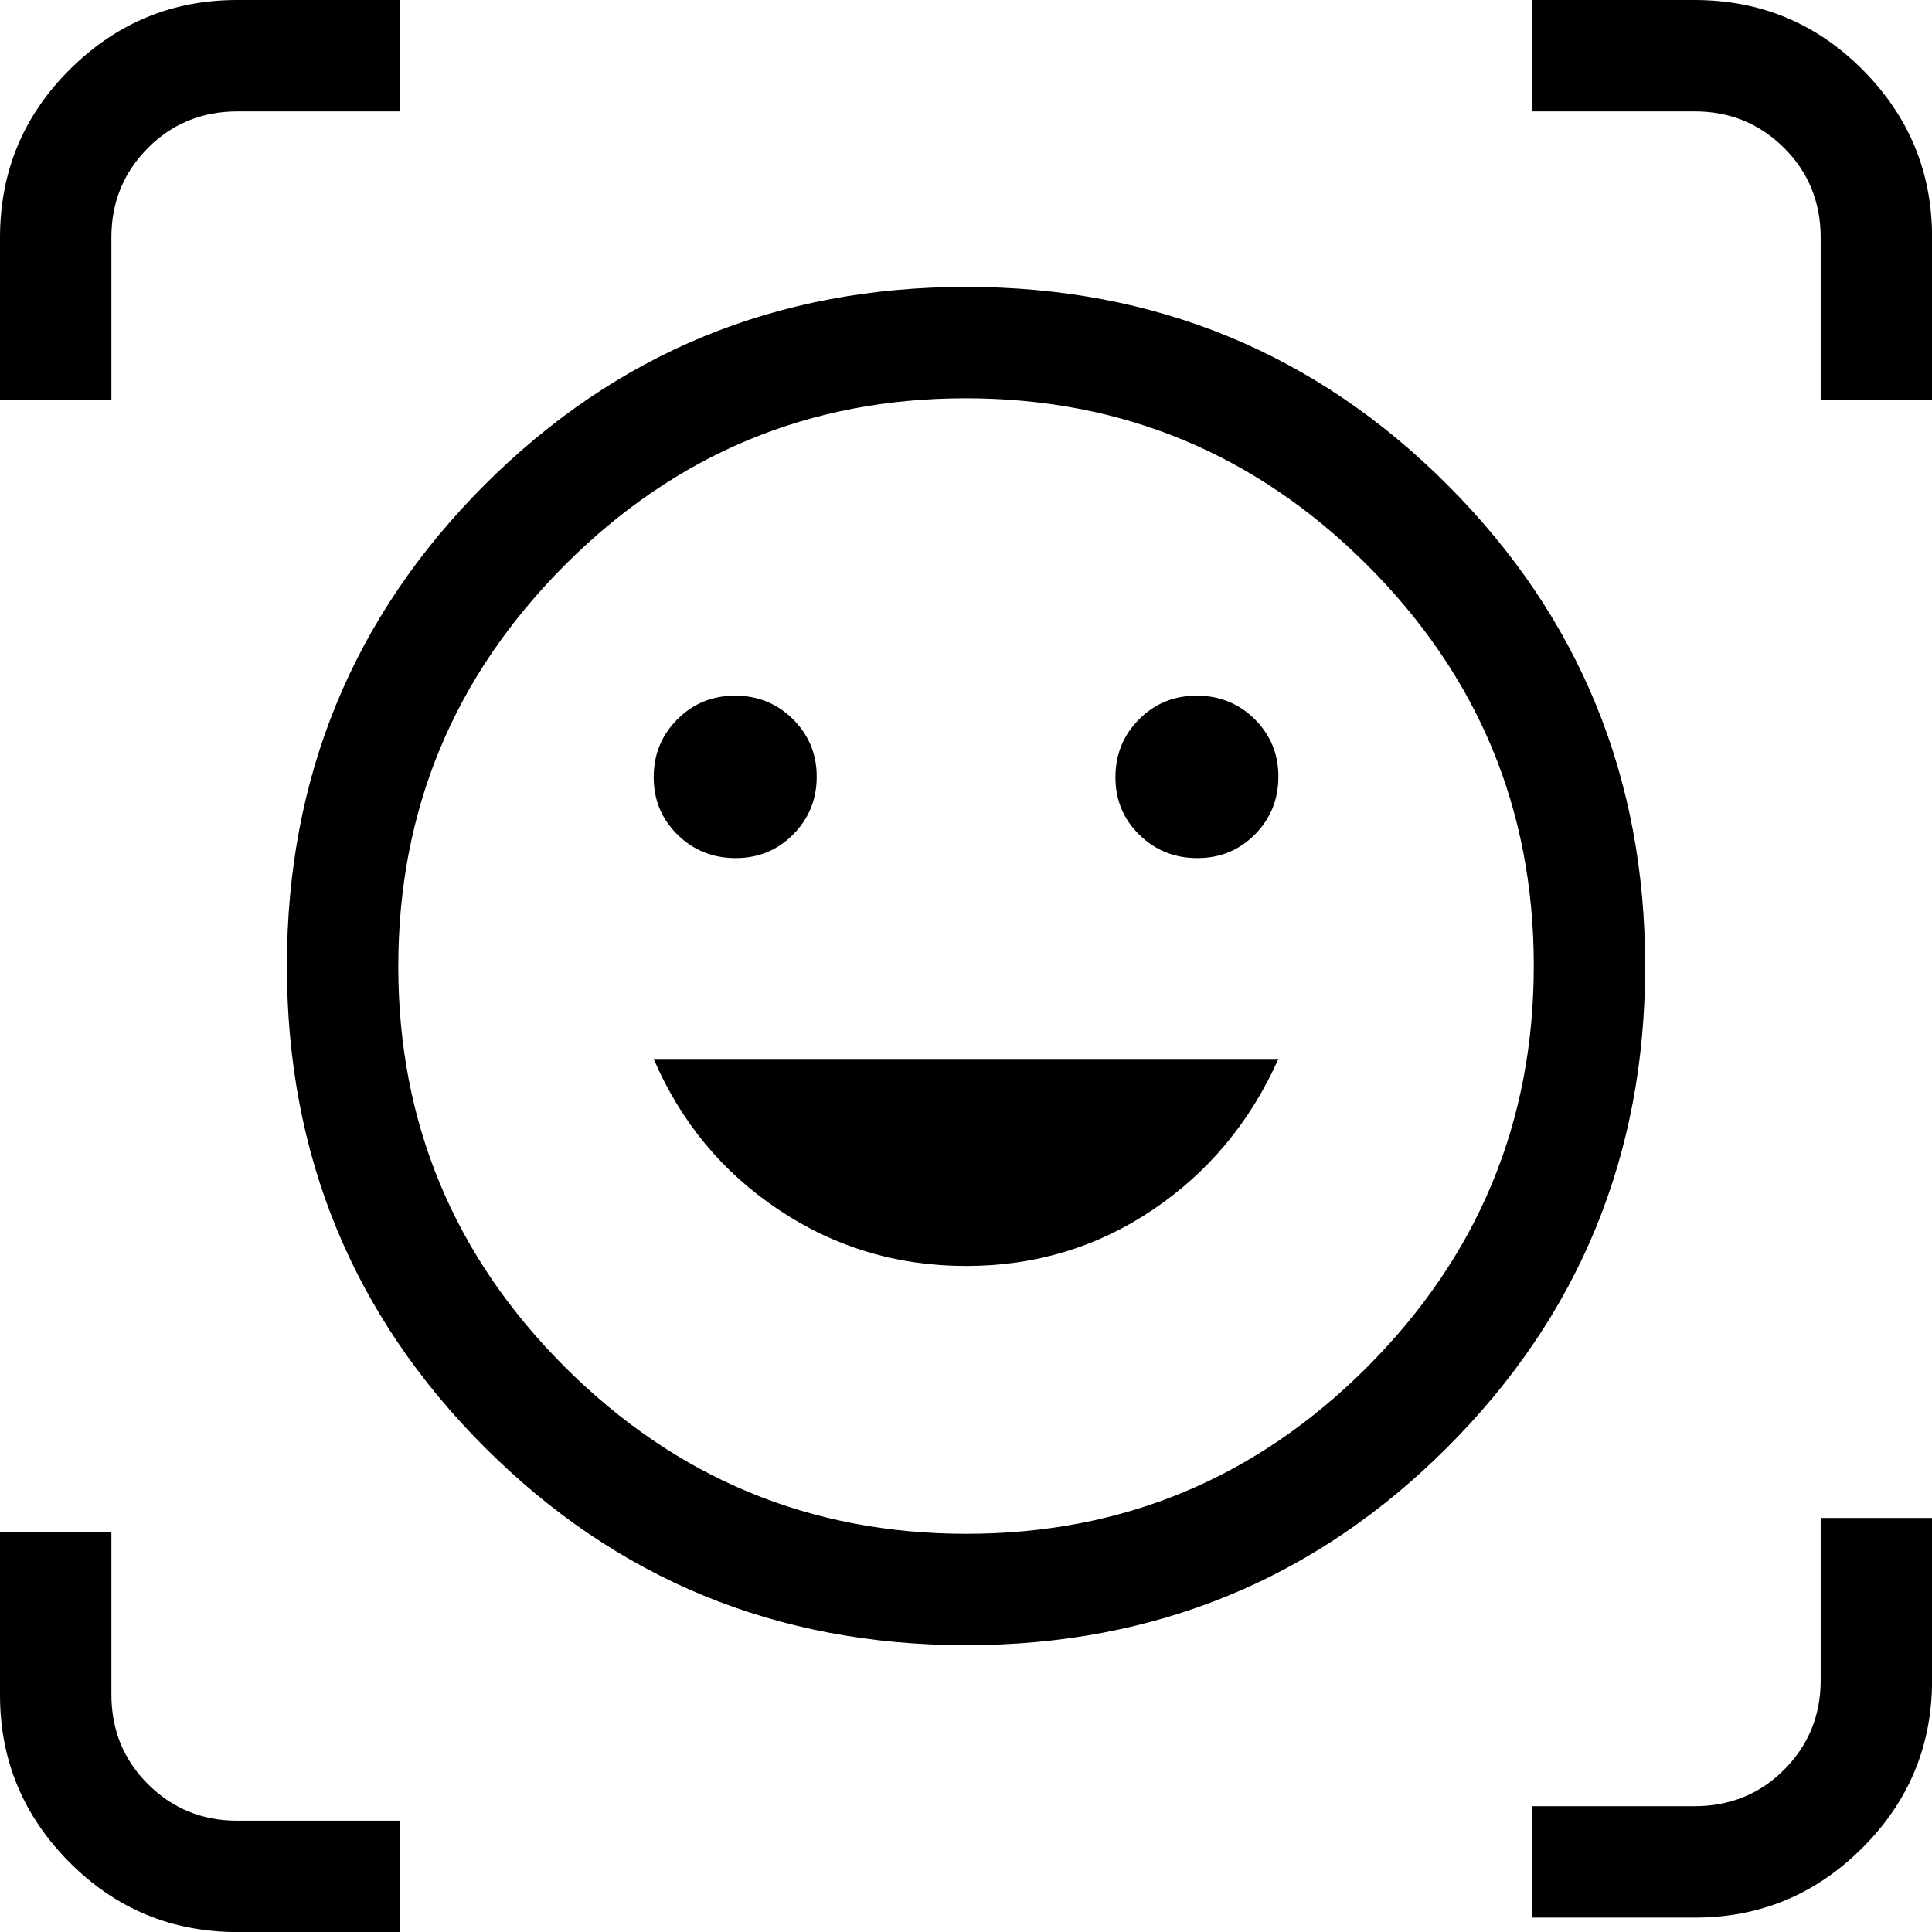
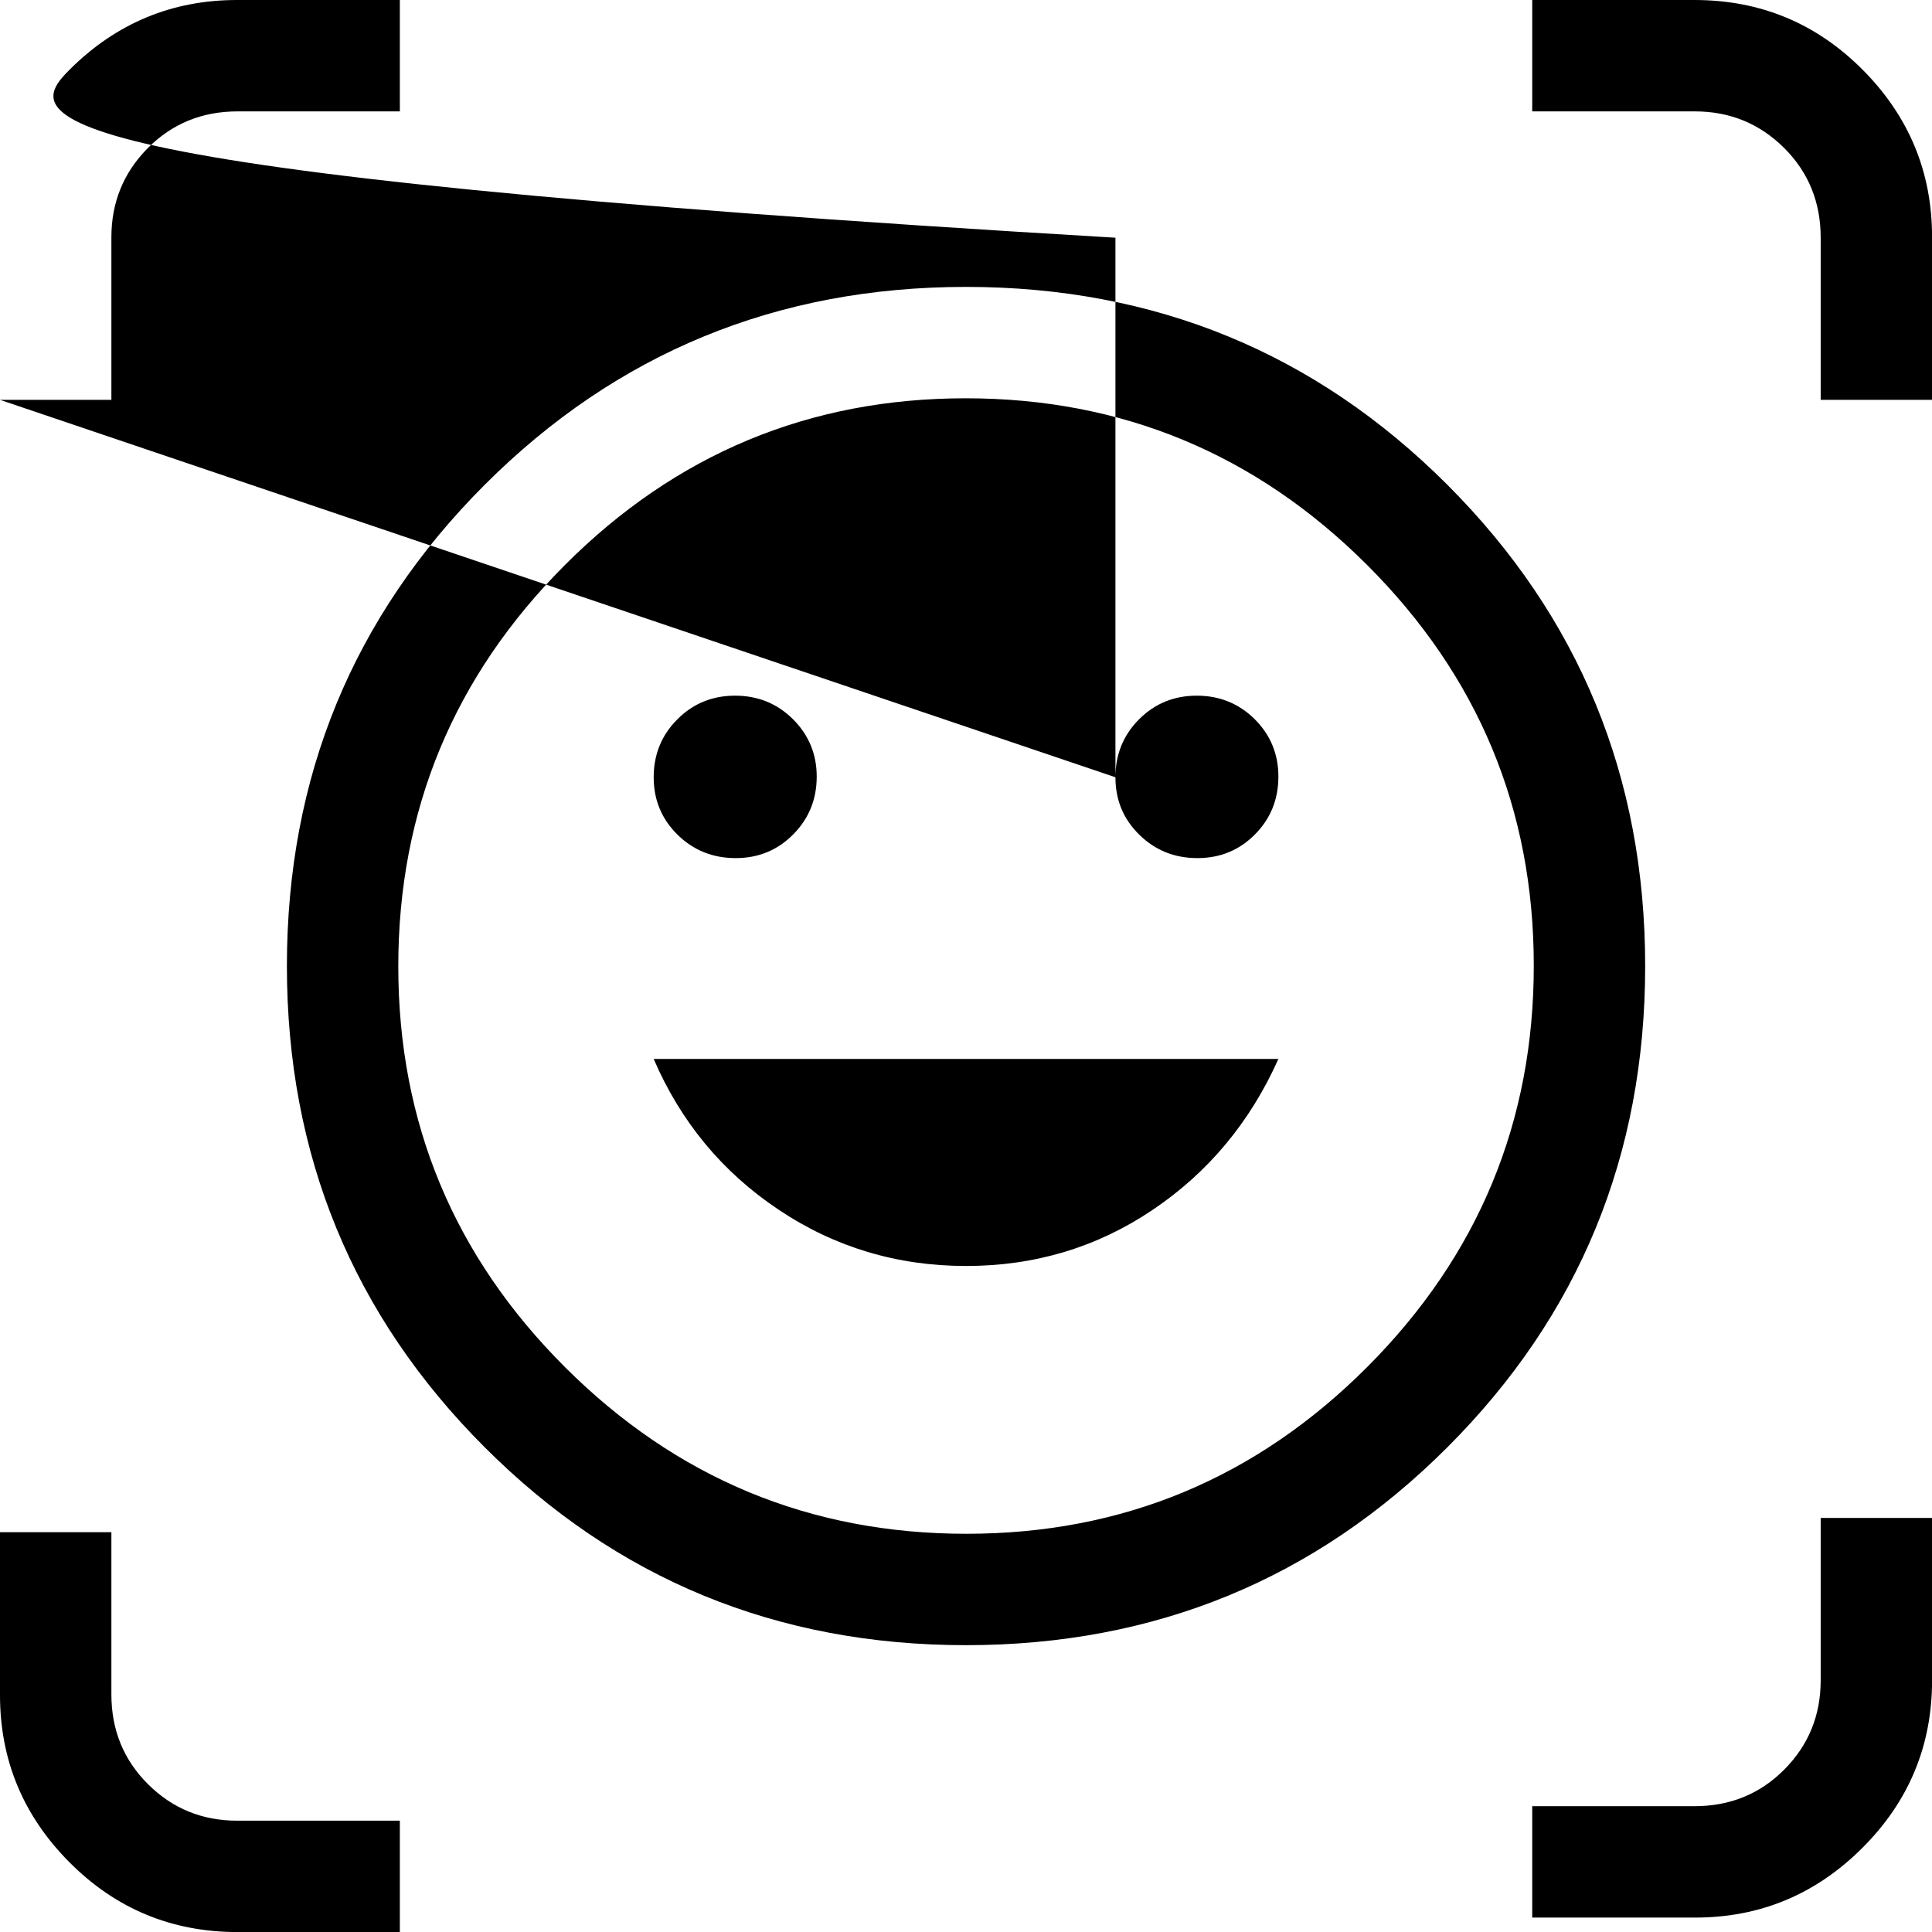
<svg xmlns="http://www.w3.org/2000/svg" width="26" height="26" viewBox="0 0 26 26" fill="none">
-   <path d="M13.001 3.861C15.544 3.861 17.703 4.749 19.478 6.524C21.253 8.3 22.14 10.459 22.14 13.001C22.14 15.544 21.253 17.703 19.477 19.478C17.702 21.253 15.543 22.14 13 22.14C10.457 22.14 8.298 21.253 6.523 19.477C4.748 17.702 3.861 15.543 3.861 13C3.861 10.457 4.749 8.298 6.524 6.523C8.3 4.748 10.459 3.861 13.001 3.861ZM13.006 20.641C15.109 20.641 16.907 19.892 18.401 18.395C19.894 16.898 20.641 15.098 20.641 12.995C20.641 10.892 19.892 9.094 18.395 7.6C16.898 6.107 15.098 5.36 12.995 5.36C10.892 5.36 9.094 6.109 7.6 7.606C6.107 9.103 5.36 10.903 5.36 13.006C5.36 15.109 6.109 16.907 7.606 18.401C9.103 19.894 10.903 20.641 13.006 20.641ZM13.001 17.037C13.928 17.037 14.766 16.785 15.513 16.281C16.26 15.778 16.824 15.101 17.204 14.251H8.797C9.161 15.097 9.721 15.773 10.476 16.278C11.231 16.784 12.073 17.037 13.001 17.037ZM8.797 10.46C8.797 10.765 8.904 11.022 9.117 11.232C9.331 11.443 9.592 11.548 9.901 11.548C10.207 11.548 10.465 11.441 10.675 11.229C10.885 11.017 10.991 10.758 10.991 10.451C10.991 10.148 10.884 9.891 10.672 9.679C10.459 9.468 10.2 9.362 9.893 9.362C9.586 9.362 9.326 9.468 9.115 9.681C8.903 9.893 8.797 10.153 8.797 10.46ZM15.011 10.46C15.011 10.765 15.117 11.022 15.331 11.232C15.545 11.443 15.806 11.548 16.115 11.548C16.421 11.548 16.679 11.441 16.889 11.229C17.099 11.017 17.204 10.758 17.204 10.451C17.204 10.148 17.098 9.891 16.886 9.679C16.673 9.468 16.413 9.362 16.106 9.362C15.799 9.362 15.54 9.468 15.328 9.681C15.117 9.893 15.011 10.153 15.011 10.46ZM0 5.381V3.199C0 2.312 0.313 1.558 0.939 0.935C1.565 0.312 2.316 0 3.19 0H5.381V1.499H3.199C2.719 1.499 2.316 1.664 1.989 1.993C1.663 2.322 1.499 2.722 1.499 3.193V5.381H0ZM3.199 26.001C2.312 26.001 1.558 25.688 0.935 25.062C0.312 24.436 0 23.686 0 22.811V20.62H1.499V22.802C1.499 23.282 1.664 23.685 1.993 24.012C2.322 24.339 2.722 24.502 3.193 24.502H5.381V26.001H3.199ZM20.62 25.806V24.307H22.802C23.282 24.307 23.685 24.143 24.012 23.814C24.339 23.485 24.502 23.084 24.502 22.613V20.428H26.001V22.614C26.001 23.493 25.688 24.245 25.062 24.869C24.436 25.494 23.686 25.806 22.811 25.806H20.62ZM24.502 5.381V3.199C24.502 2.719 24.337 2.316 24.008 1.989C23.679 1.663 23.279 1.499 22.808 1.499H20.62V0H22.803C23.689 0 24.444 0.313 25.067 0.939C25.69 1.565 26.001 2.316 26.001 3.19V5.381H24.502Z" fill="black" />
+   <path d="M13.001 3.861C15.544 3.861 17.703 4.749 19.478 6.524C21.253 8.3 22.14 10.459 22.14 13.001C22.14 15.544 21.253 17.703 19.477 19.478C17.702 21.253 15.543 22.14 13 22.14C10.457 22.14 8.298 21.253 6.523 19.477C4.748 17.702 3.861 15.543 3.861 13C3.861 10.457 4.749 8.298 6.524 6.523C8.3 4.748 10.459 3.861 13.001 3.861ZM13.006 20.641C15.109 20.641 16.907 19.892 18.401 18.395C19.894 16.898 20.641 15.098 20.641 12.995C20.641 10.892 19.892 9.094 18.395 7.6C16.898 6.107 15.098 5.36 12.995 5.36C10.892 5.36 9.094 6.109 7.6 7.606C6.107 9.103 5.36 10.903 5.36 13.006C5.36 15.109 6.109 16.907 7.606 18.401C9.103 19.894 10.903 20.641 13.006 20.641ZM13.001 17.037C13.928 17.037 14.766 16.785 15.513 16.281C16.26 15.778 16.824 15.101 17.204 14.251H8.797C9.161 15.097 9.721 15.773 10.476 16.278C11.231 16.784 12.073 17.037 13.001 17.037ZM8.797 10.46C8.797 10.765 8.904 11.022 9.117 11.232C9.331 11.443 9.592 11.548 9.901 11.548C10.207 11.548 10.465 11.441 10.675 11.229C10.885 11.017 10.991 10.758 10.991 10.451C10.991 10.148 10.884 9.891 10.672 9.679C10.459 9.468 10.2 9.362 9.893 9.362C9.586 9.362 9.326 9.468 9.115 9.681C8.903 9.893 8.797 10.153 8.797 10.46ZM15.011 10.46C15.011 10.765 15.117 11.022 15.331 11.232C15.545 11.443 15.806 11.548 16.115 11.548C16.421 11.548 16.679 11.441 16.889 11.229C17.099 11.017 17.204 10.758 17.204 10.451C17.204 10.148 17.098 9.891 16.886 9.679C16.673 9.468 16.413 9.362 16.106 9.362C15.799 9.362 15.54 9.468 15.328 9.681C15.117 9.893 15.011 10.153 15.011 10.46ZV3.199C0 2.312 0.313 1.558 0.939 0.935C1.565 0.312 2.316 0 3.19 0H5.381V1.499H3.199C2.719 1.499 2.316 1.664 1.989 1.993C1.663 2.322 1.499 2.722 1.499 3.193V5.381H0ZM3.199 26.001C2.312 26.001 1.558 25.688 0.935 25.062C0.312 24.436 0 23.686 0 22.811V20.62H1.499V22.802C1.499 23.282 1.664 23.685 1.993 24.012C2.322 24.339 2.722 24.502 3.193 24.502H5.381V26.001H3.199ZM20.62 25.806V24.307H22.802C23.282 24.307 23.685 24.143 24.012 23.814C24.339 23.485 24.502 23.084 24.502 22.613V20.428H26.001V22.614C26.001 23.493 25.688 24.245 25.062 24.869C24.436 25.494 23.686 25.806 22.811 25.806H20.62ZM24.502 5.381V3.199C24.502 2.719 24.337 2.316 24.008 1.989C23.679 1.663 23.279 1.499 22.808 1.499H20.62V0H22.803C23.689 0 24.444 0.313 25.067 0.939C25.69 1.565 26.001 2.316 26.001 3.19V5.381H24.502Z" fill="black" />
</svg>